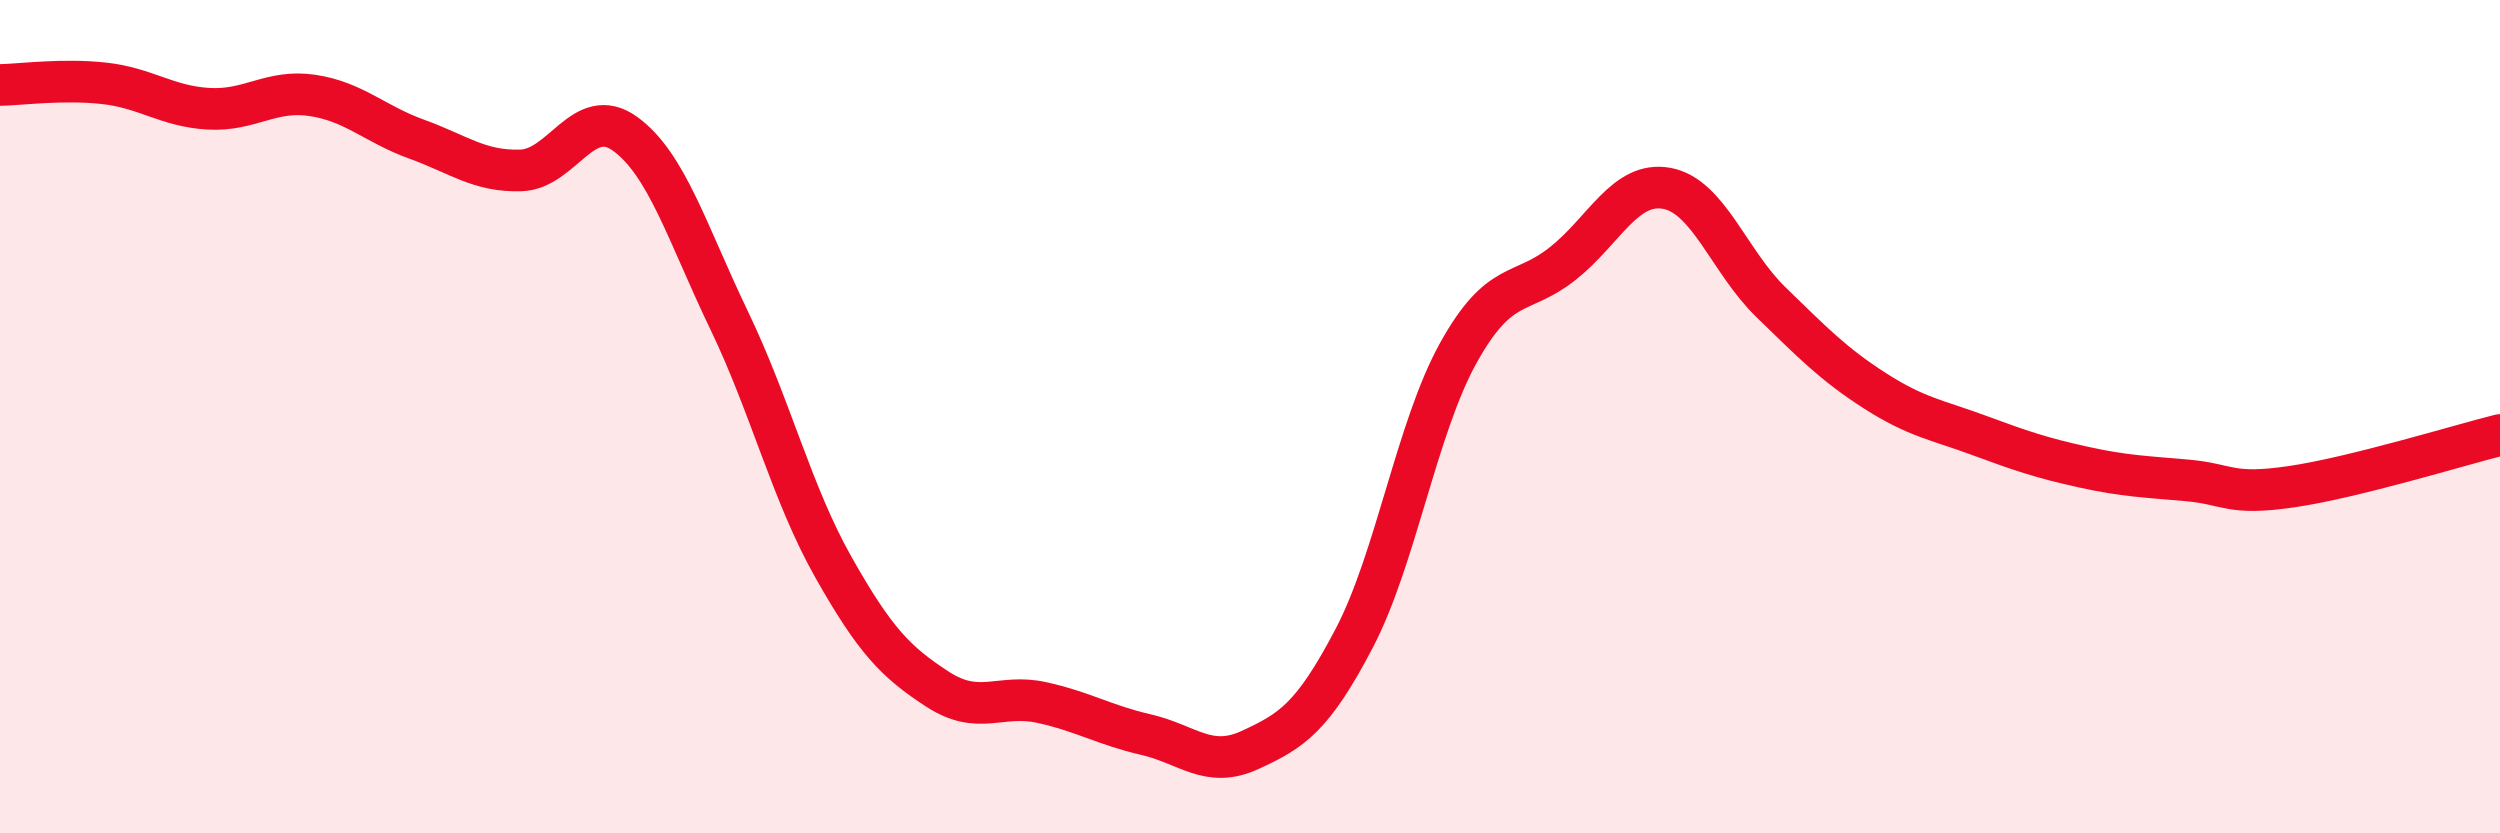
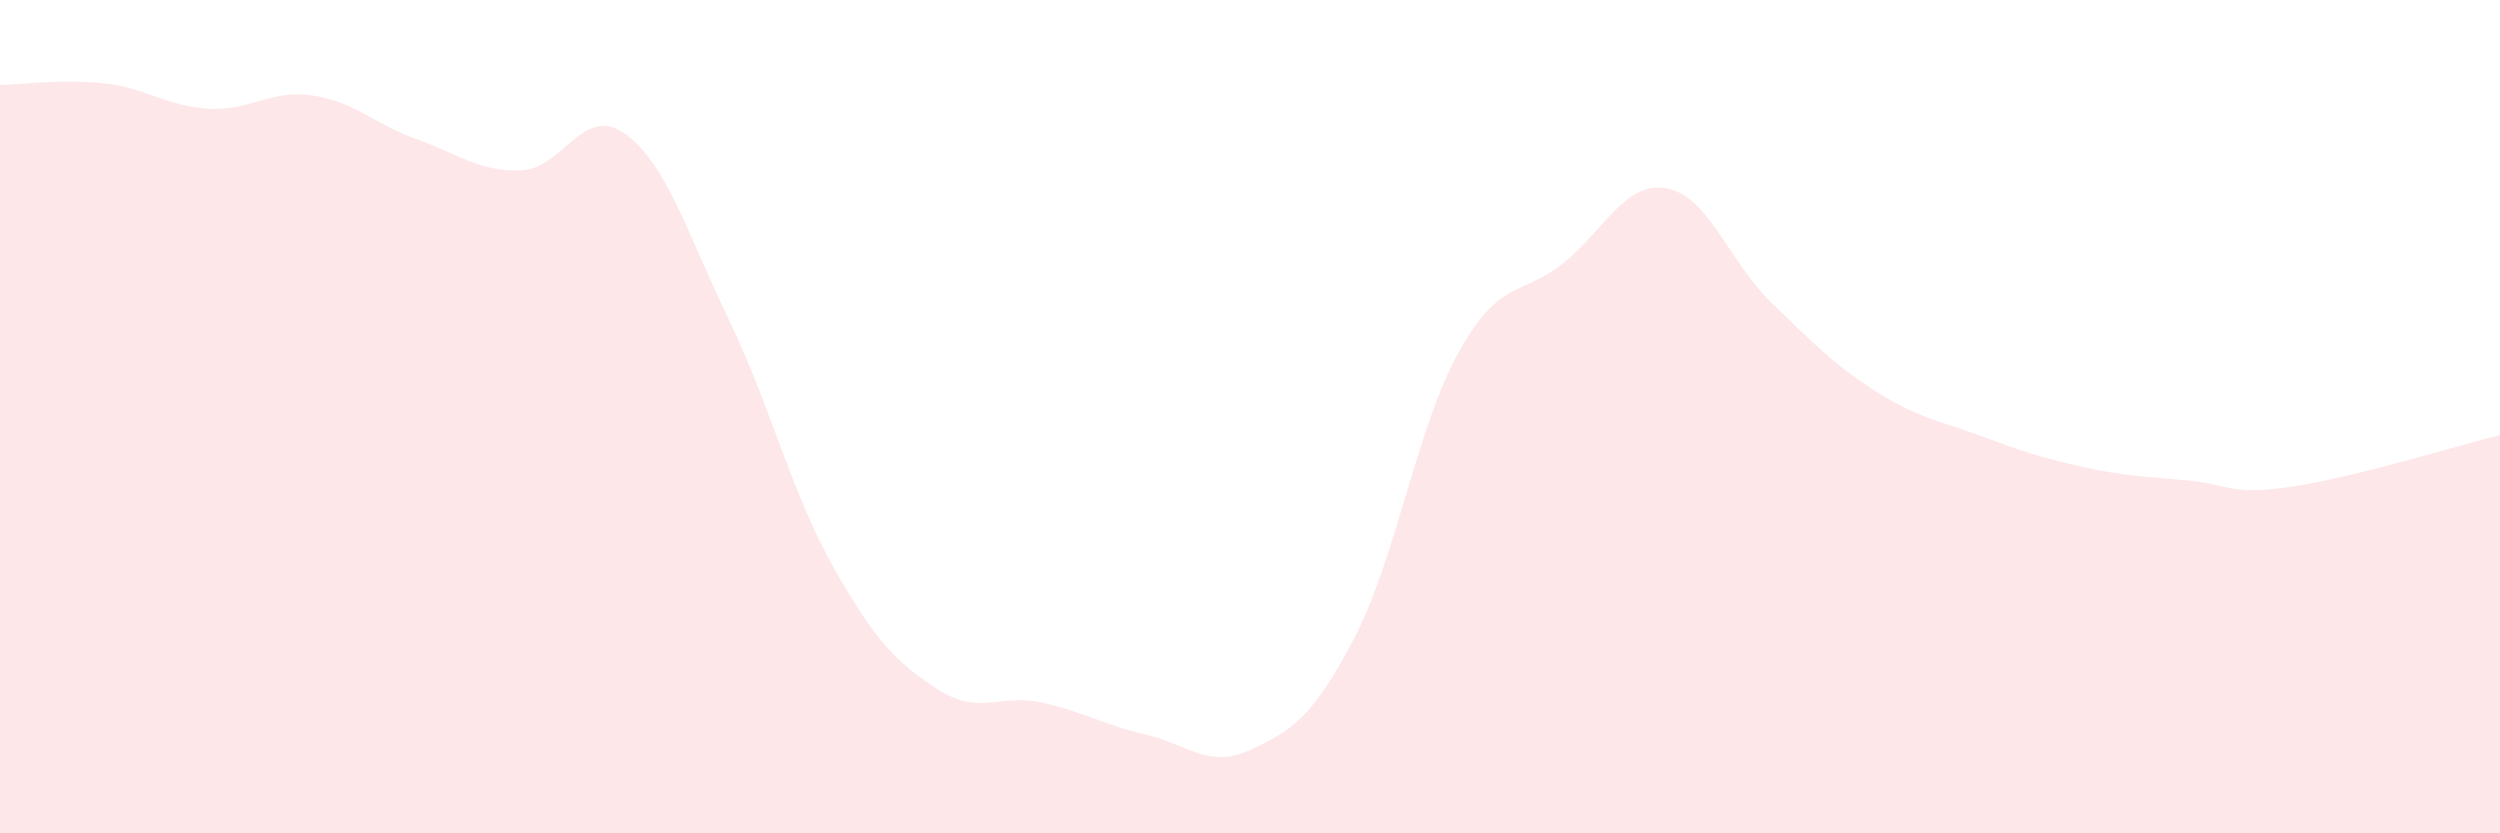
<svg xmlns="http://www.w3.org/2000/svg" width="60" height="20" viewBox="0 0 60 20">
  <path d="M 0,2.04 C 0.5,2.03 1.5,1.89 2.5,2 C 3.5,2.11 4,2.55 5,2.61 C 6,2.67 6.5,2.14 7.5,2.29 C 8.5,2.44 9,2.98 10,3.34 C 11,3.7 11.5,4.12 12.5,4.09 C 13.5,4.06 14,2.49 15,3.21 C 16,3.93 16.5,5.61 17.5,7.69 C 18.5,9.77 19,11.84 20,13.61 C 21,15.38 21.5,15.89 22.5,16.54 C 23.5,17.19 24,16.64 25,16.86 C 26,17.08 26.5,17.4 27.5,17.63 C 28.5,17.86 29,18.46 30,18 C 31,17.54 31.5,17.23 32.5,15.32 C 33.5,13.41 34,10.27 35,8.47 C 36,6.67 36.5,7.12 37.5,6.33 C 38.5,5.54 39,4.34 40,4.52 C 41,4.7 41.5,6.28 42.5,7.25 C 43.5,8.22 44,8.74 45,9.38 C 46,10.02 46.5,10.08 47.5,10.45 C 48.5,10.82 49,10.99 50,11.21 C 51,11.43 51.5,11.44 52.5,11.53 C 53.5,11.62 53.5,11.9 55,11.68 C 56.5,11.46 59,10.69 60,10.44L60 20L0 20Z" fill="#EB0A25" opacity="0.1" stroke-linecap="round" stroke-linejoin="round" />
-   <path d="M 0,2.04 C 0.5,2.03 1.5,1.89 2.5,2 C 3.5,2.11 4,2.55 5,2.61 C 6,2.67 6.5,2.14 7.5,2.29 C 8.5,2.44 9,2.98 10,3.34 C 11,3.7 11.5,4.12 12.5,4.09 C 13.5,4.06 14,2.49 15,3.21 C 16,3.93 16.5,5.61 17.5,7.69 C 18.5,9.77 19,11.84 20,13.61 C 21,15.38 21.5,15.89 22.5,16.54 C 23.5,17.19 24,16.64 25,16.86 C 26,17.08 26.5,17.4 27.5,17.63 C 28.5,17.86 29,18.46 30,18 C 31,17.54 31.5,17.23 32.5,15.32 C 33.5,13.41 34,10.27 35,8.47 C 36,6.67 36.5,7.12 37.5,6.33 C 38.5,5.54 39,4.34 40,4.52 C 41,4.7 41.5,6.28 42.5,7.25 C 43.5,8.22 44,8.74 45,9.38 C 46,10.02 46.5,10.08 47.5,10.45 C 48.5,10.82 49,10.99 50,11.21 C 51,11.43 51.5,11.44 52.5,11.53 C 53.5,11.62 53.5,11.9 55,11.68 C 56.5,11.46 59,10.69 60,10.44" stroke="#EB0A25" stroke-width="1" fill="none" stroke-linecap="round" stroke-linejoin="round" />
</svg>